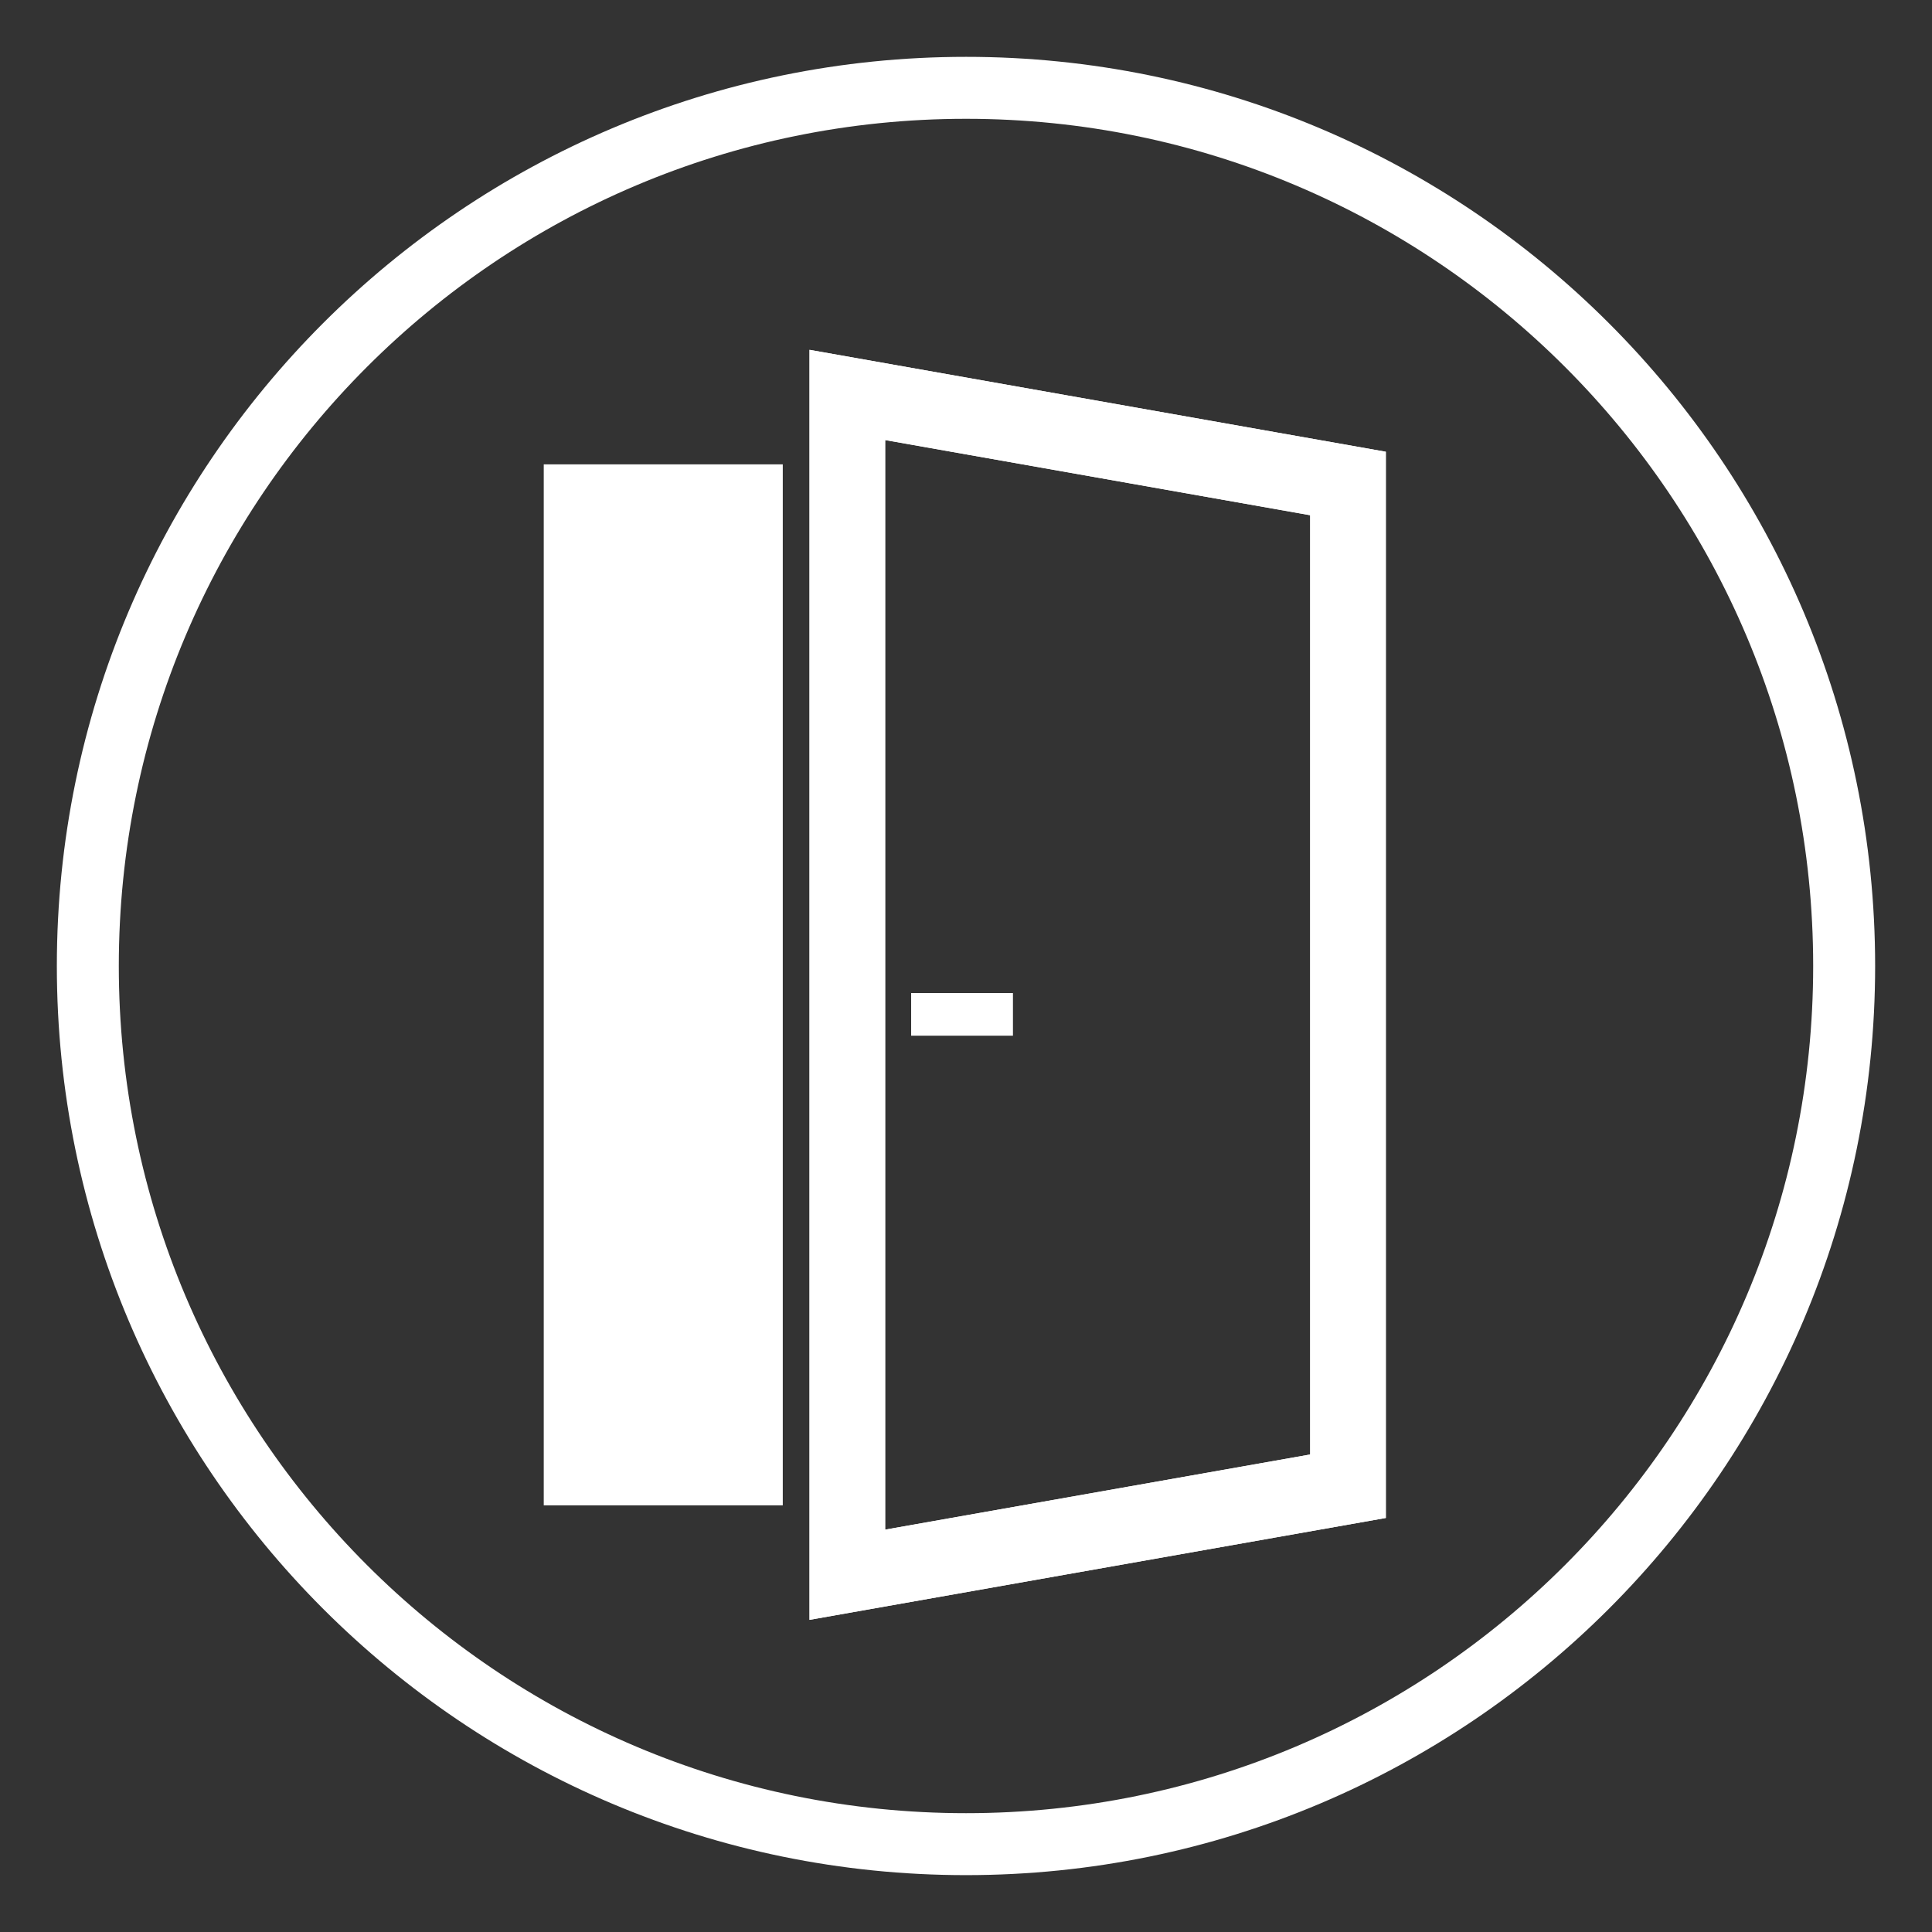
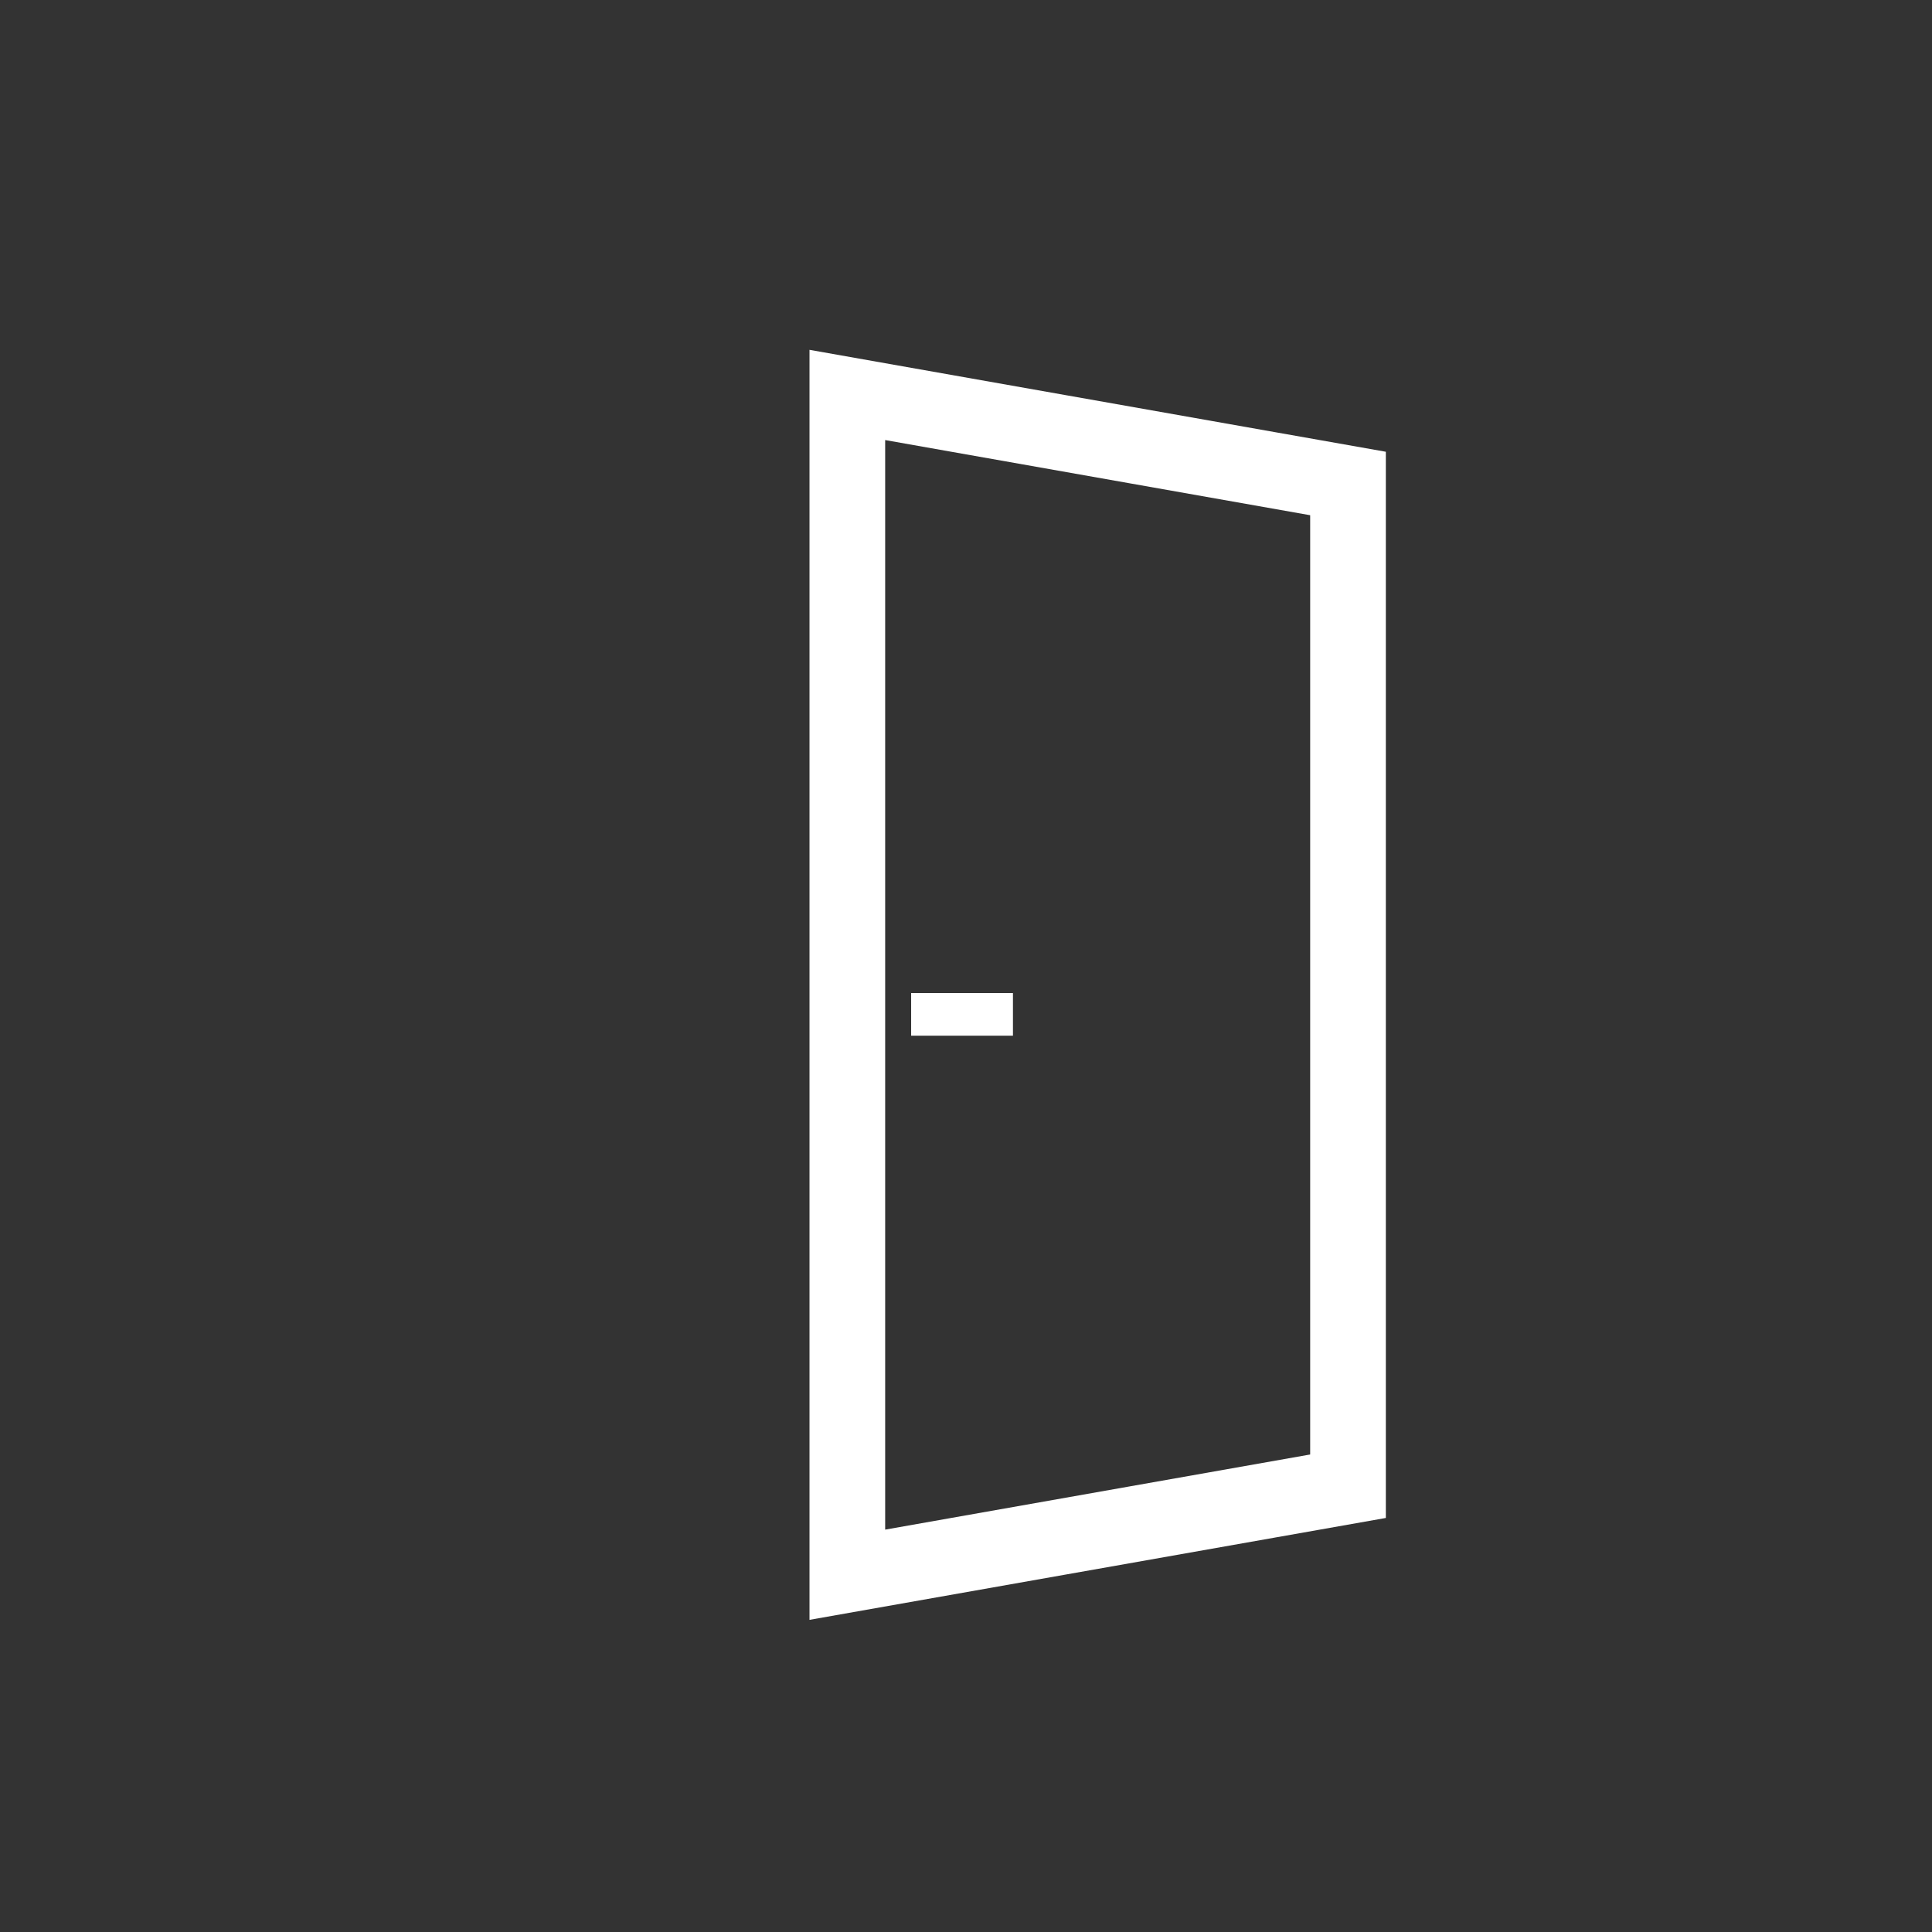
<svg xmlns="http://www.w3.org/2000/svg" version="1.1" id="Calque_1" x="0px" y="0px" width="124.725px" height="124.725px" viewBox="0 0 124.725 124.725" enable-background="new 0 0 124.725 124.725" xml:space="preserve">
  <rect x="0" y="0" width="124.725" height="124.725" fill="#333333" stroke="none" />
-   <path fill="none" stroke="#FFFFFF" stroke-width="4" stroke-miterlimit="10" d="M119.054,62.362  c0,31.308-25.383,56.692-56.69,56.692c-31.312,0-56.694-25.385-56.694-56.692c0-31.31,25.384-56.692,56.694-56.692  C93.671,5.669,119.054,31.052,119.054,62.362z" />
-   <rect x="36.338" y="31.213" fill="#FFFFFF" stroke="#FFFFFF" stroke-width="2.47" stroke-miterlimit="10" width="12.961" height="64.733" />
-   <polygon fill="none" stroke="#FFFFFF" stroke-width="4.885" stroke-miterlimit="10" points="54.702,101.661 87.024,95.947   87.024,31.213 54.702,25.497 " />
  <polygon fill="none" stroke="#FFFFFF" stroke-width="4.885" stroke-miterlimit="10" points="54.702,101.661 87.024,95.947   87.024,31.213 54.702,25.497 " />
  <rect x="59.067" y="64.355" fill="#FFFFFF" stroke="#FFFFFF" stroke-width="0.491" stroke-miterlimit="10" width="6.081" height="2.261" />
</svg>